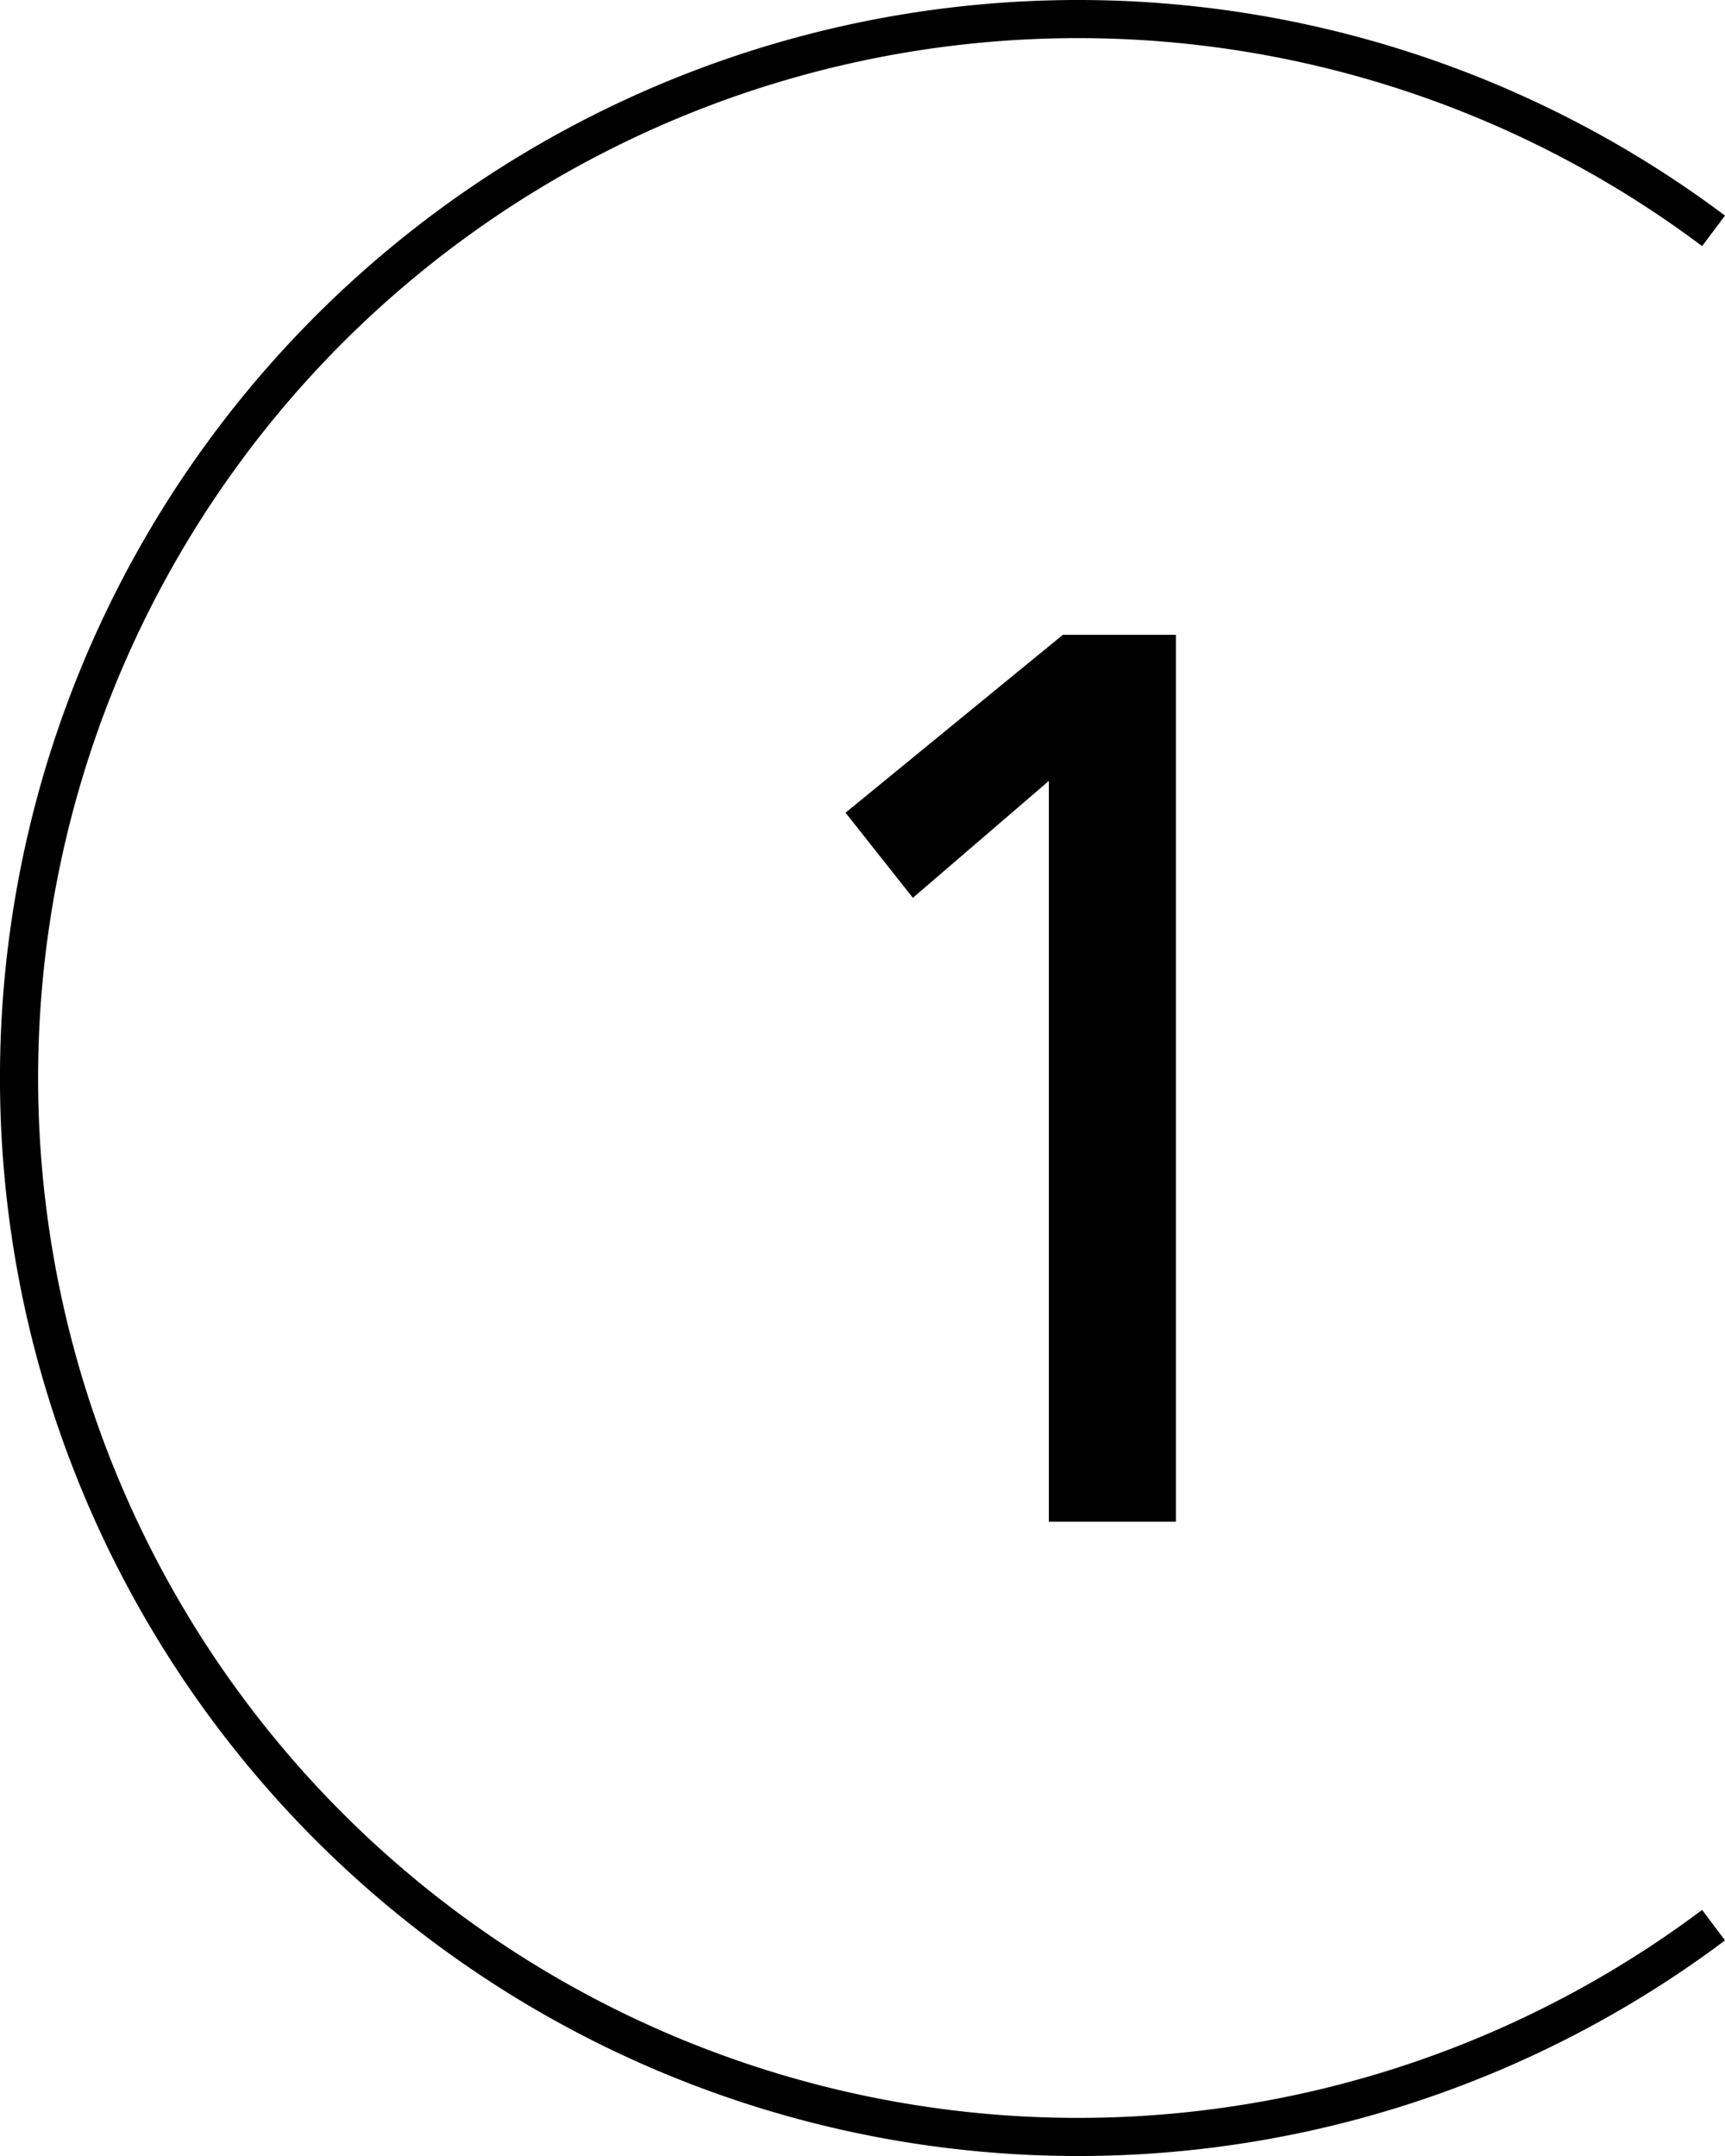
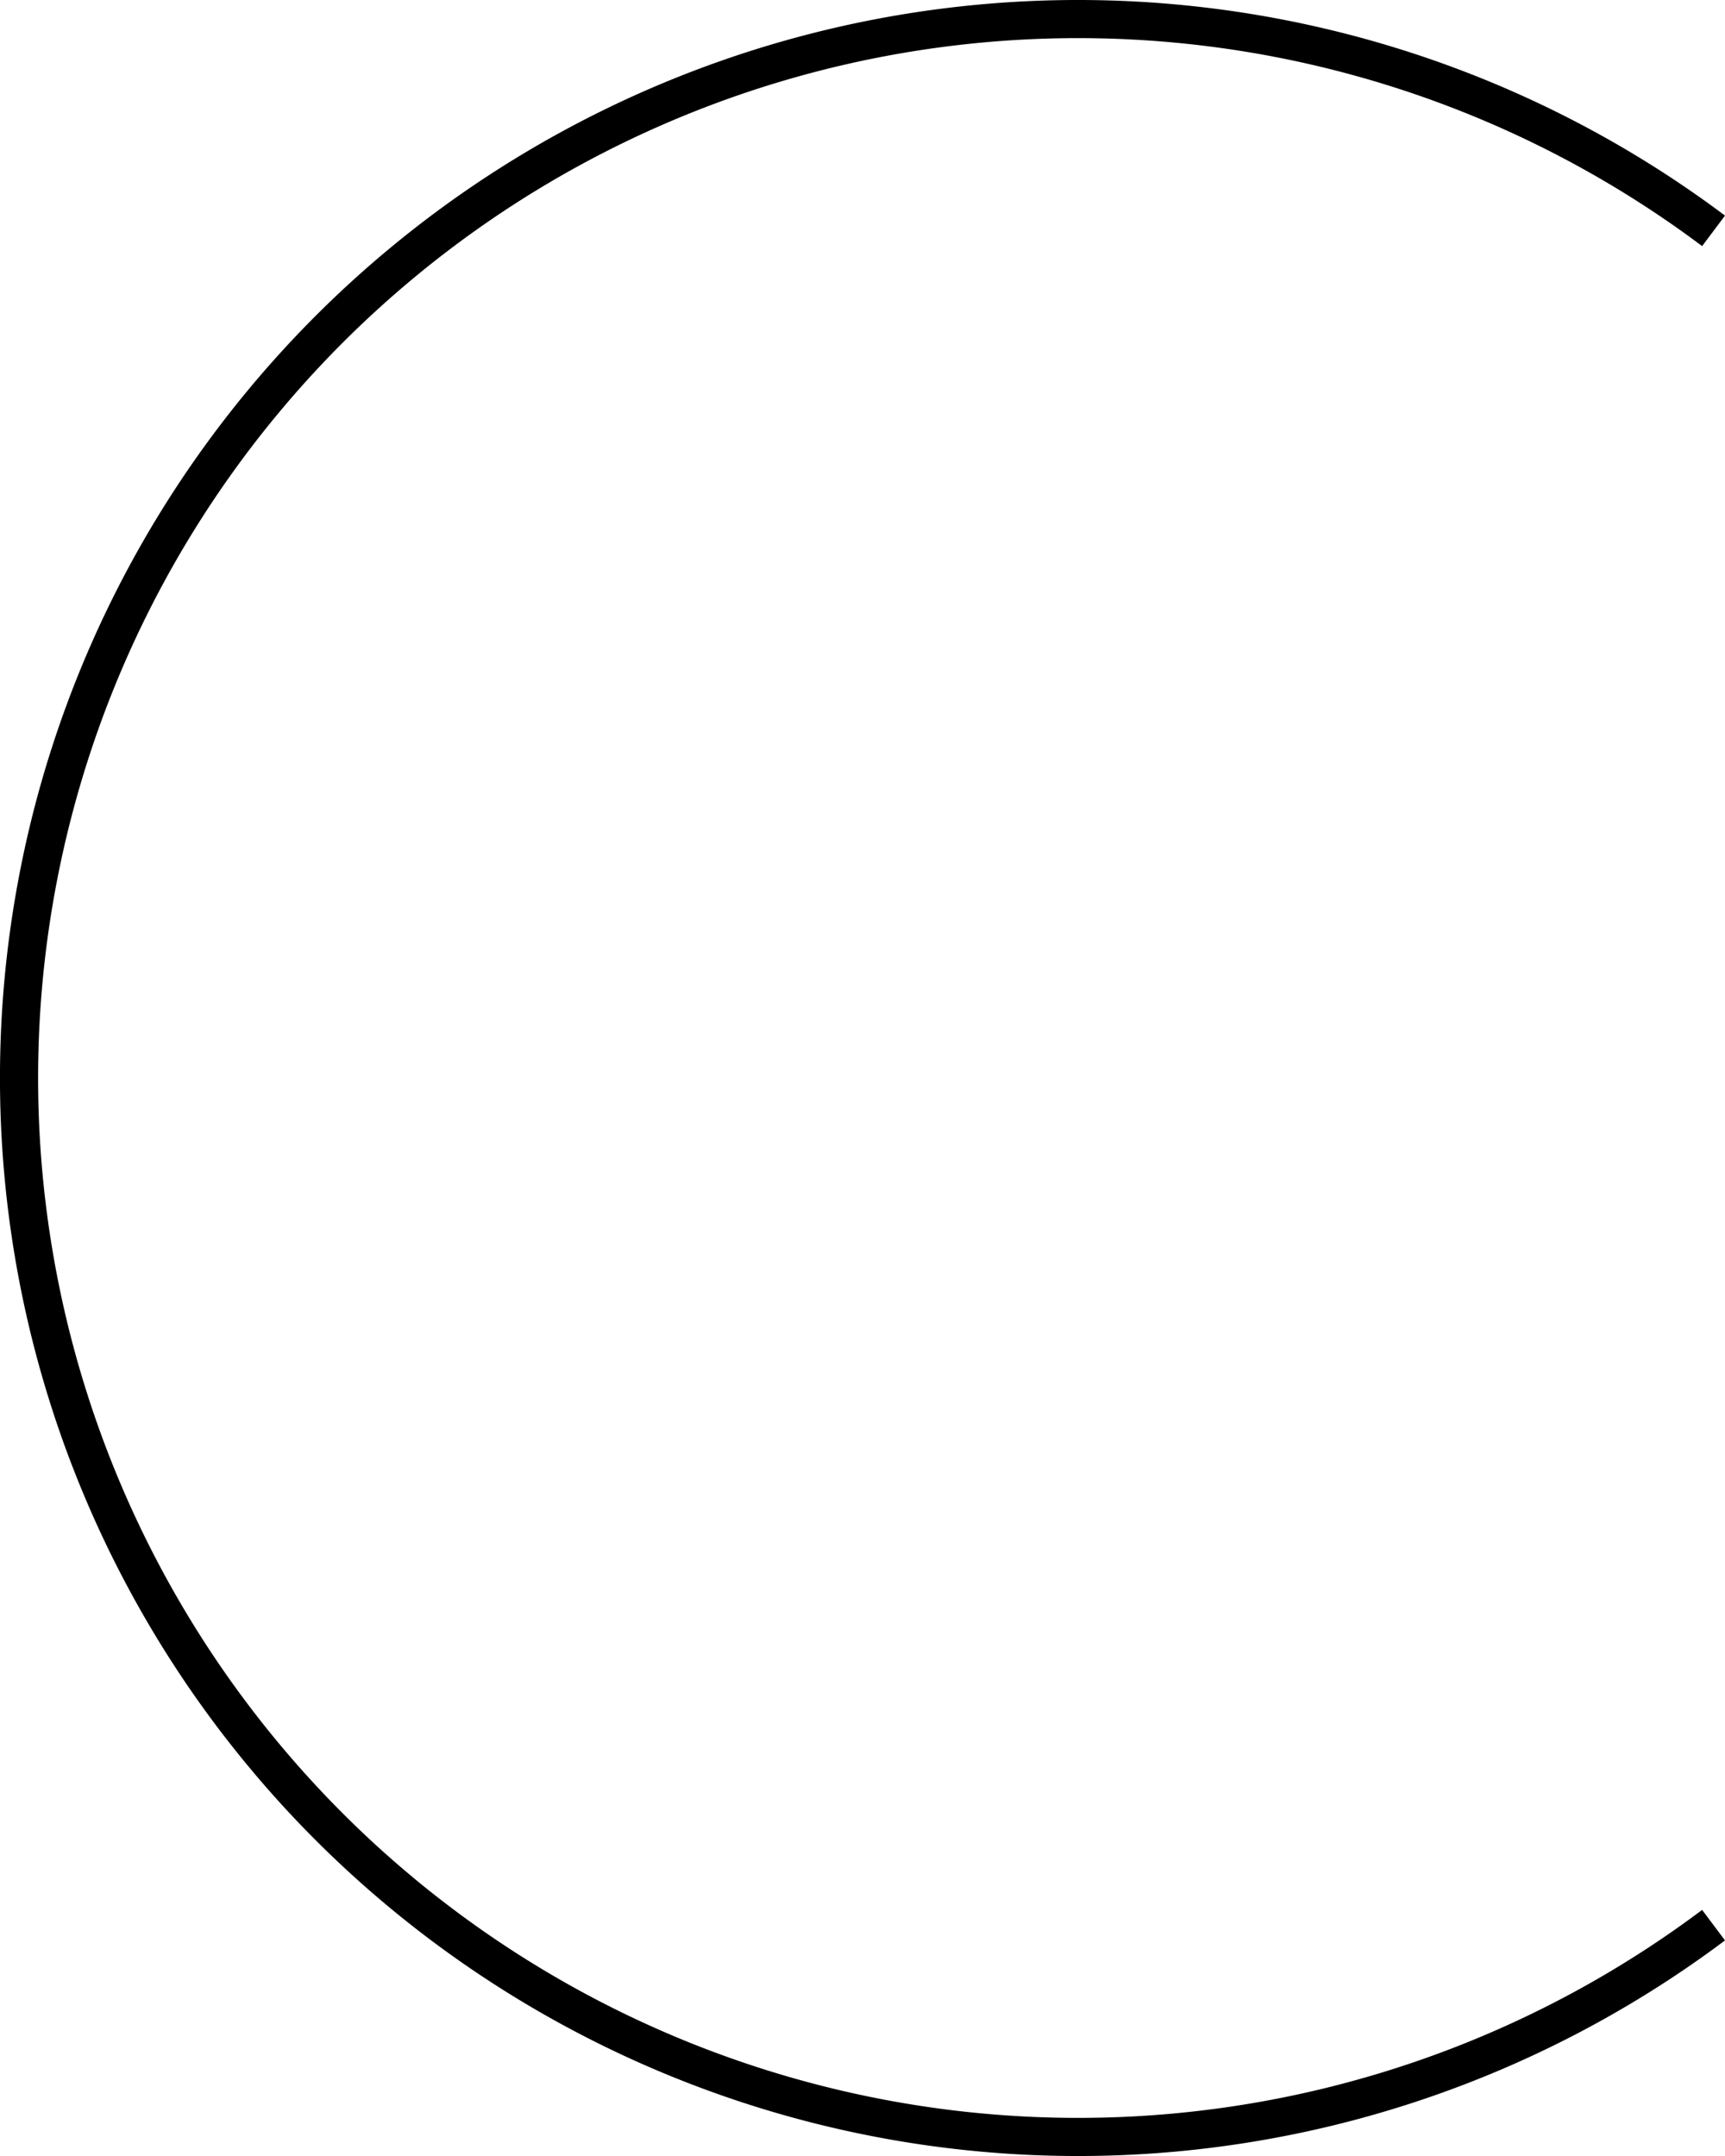
<svg xmlns="http://www.w3.org/2000/svg" width="45.238" height="56.548" viewBox="0 0 45.238 56.548">
  <g id="fdd43599-d5a1-4743-bd28-385e911448ae" data-name="レイヤー 2">
    <g id="b16e5acb-7bf4-4c4f-aa7c-b26521e73b9b" data-name="画像">
      <g>
-         <path d="M27.506,20.482l-3.566,3.066-1.766-2.232,5.699-4.666h2.966V39.911H27.506Z" />
        <path d="M44.938,6.055a27.774,27.774,0,1,0,0,44.438" fill="none" stroke="#000" stroke-miterlimit="10" />
      </g>
    </g>
  </g>
</svg>